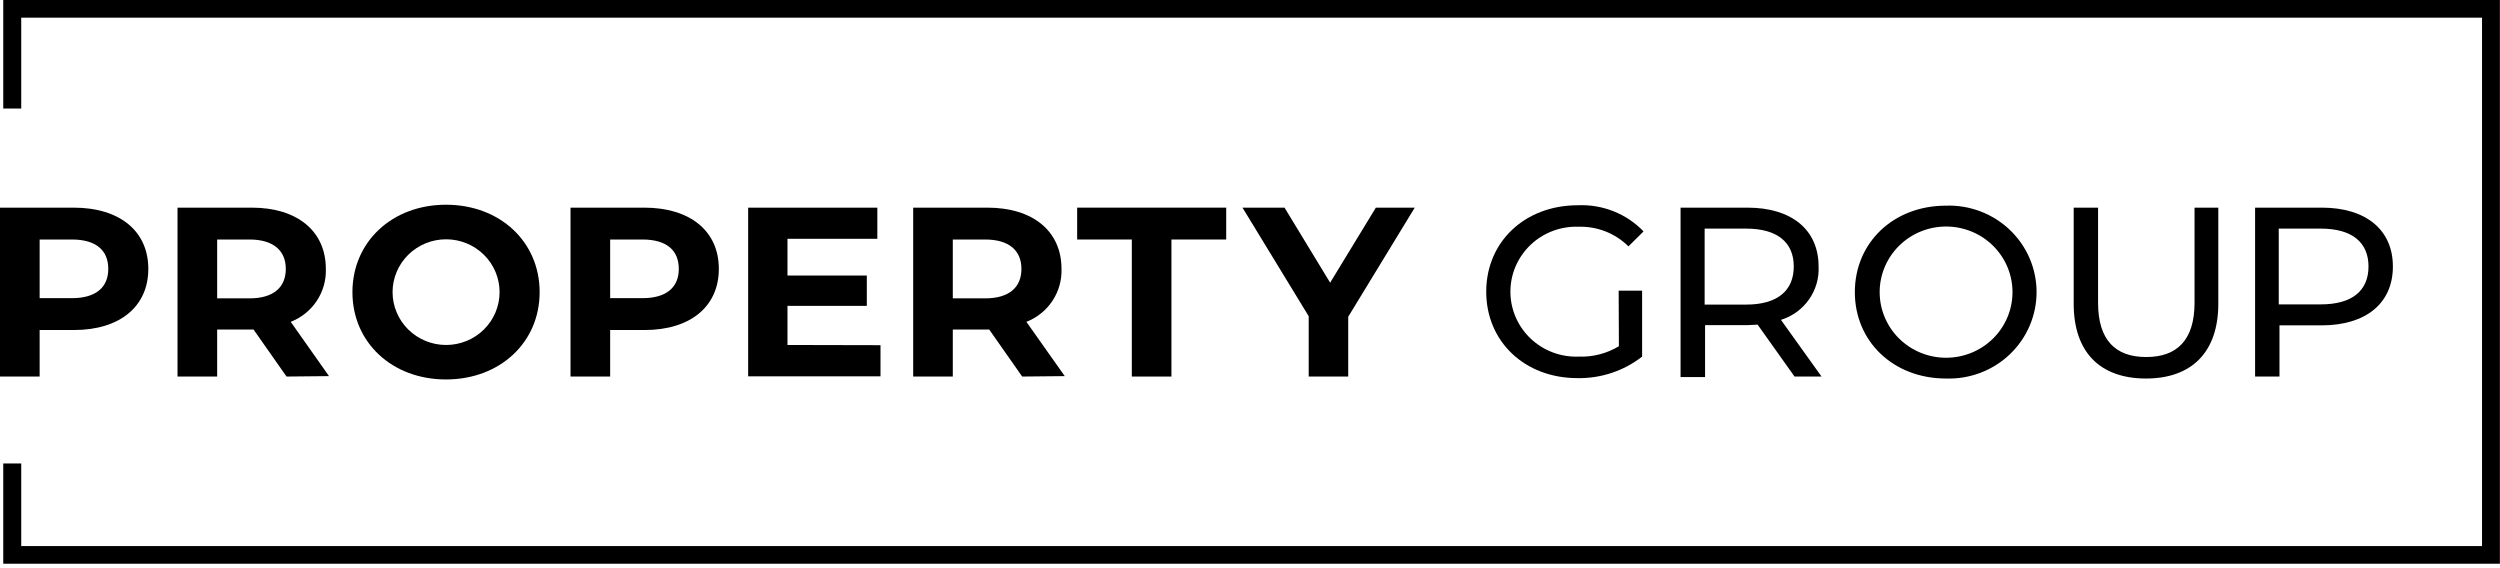
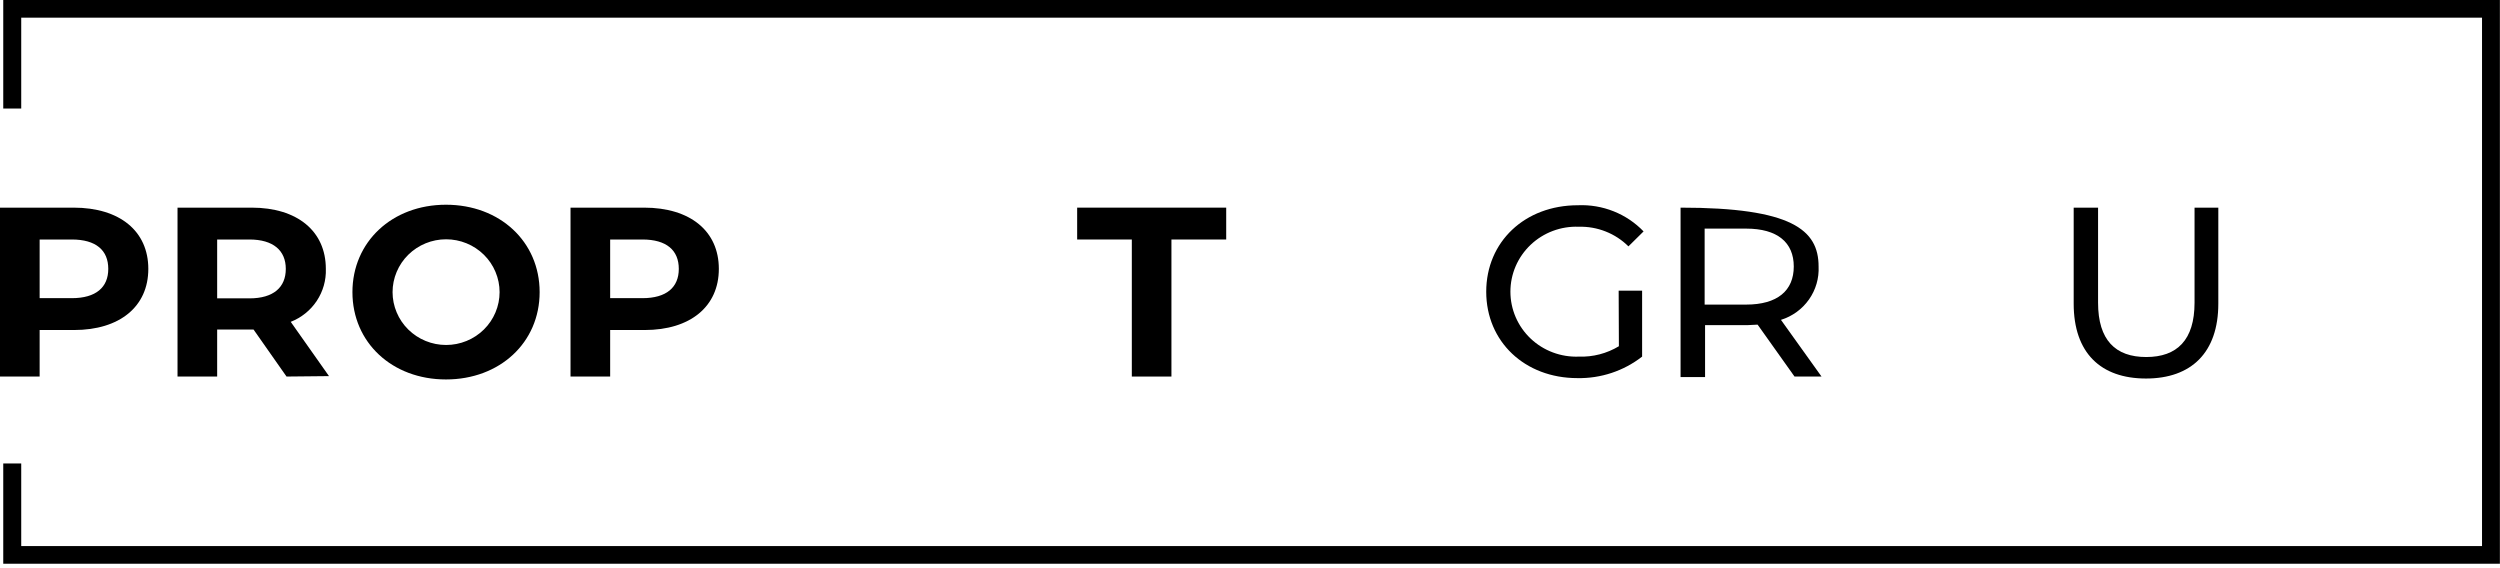
<svg xmlns="http://www.w3.org/2000/svg" width="110" height="25" viewBox="0 0 110 25" fill="none">
  <g clip-path="url(#clip0_1042_3537)">
    <path d="M6.526 11.831C6.526 13.489 5.268 14.521 3.256 14.521H1.744V16.568H0V9.136H3.237C5.268 9.136 6.526 10.168 6.526 11.831ZM4.764 11.831C4.764 11.013 4.227 10.538 3.159 10.538H1.744V13.119H3.159C4.227 13.119 4.764 12.639 4.764 11.831Z" fill="black" />
    <path d="M12.607 16.568L11.155 14.498H9.555V16.568H7.811V9.136H11.072C13.079 9.136 14.337 10.168 14.337 11.831C14.354 12.329 14.215 12.82 13.938 13.238C13.662 13.655 13.261 13.977 12.792 14.161L14.476 16.549L12.607 16.568ZM10.975 10.538H9.555V13.128H10.975C12.038 13.128 12.575 12.639 12.575 11.831C12.575 11.022 12.024 10.538 10.975 10.538Z" fill="black" />
    <path d="M15.507 12.854C15.507 10.643 17.25 9.008 19.623 9.008C21.995 9.008 23.744 10.634 23.744 12.854C23.744 15.074 21.991 16.696 19.623 16.696C17.255 16.696 15.507 15.074 15.507 12.854ZM21.982 12.854C21.982 12.549 21.921 12.246 21.802 11.964C21.684 11.682 21.511 11.426 21.292 11.21C21.073 10.994 20.814 10.823 20.528 10.706C20.243 10.589 19.937 10.529 19.628 10.529C19.318 10.529 19.012 10.589 18.727 10.706C18.441 10.823 18.182 10.994 17.963 11.21C17.744 11.426 17.571 11.682 17.453 11.964C17.334 12.246 17.273 12.549 17.273 12.854C17.273 13.159 17.334 13.462 17.453 13.744C17.571 14.026 17.744 14.282 17.963 14.498C18.182 14.714 18.441 14.885 18.727 15.002C19.012 15.119 19.318 15.179 19.628 15.179C19.937 15.179 20.243 15.119 20.528 15.002C20.814 14.885 21.073 14.714 21.292 14.498C21.511 14.282 21.684 14.026 21.802 13.744C21.921 13.462 21.982 13.159 21.982 12.854Z" fill="black" />
    <path d="M31.629 11.831C31.629 13.489 30.371 14.521 28.364 14.521H26.847V16.568H25.103V9.136H28.34C30.371 9.136 31.629 10.168 31.629 11.831ZM29.867 11.831C29.867 11.013 29.33 10.538 28.267 10.538H26.847V13.119H28.267C29.33 13.119 29.867 12.639 29.867 11.831Z" fill="black" />
-     <path d="M38.742 15.188V16.559H32.919V9.136H38.603V10.506H34.649V12.123H38.14V13.457H34.649V15.179L38.742 15.188Z" fill="black" />
-     <path d="M44.976 16.568L43.524 14.498H41.923V16.568H40.18V9.136H43.44C45.447 9.136 46.706 10.168 46.706 11.831C46.723 12.329 46.584 12.82 46.307 13.238C46.031 13.655 45.63 13.977 45.161 14.161L46.849 16.549L44.976 16.568ZM43.343 10.538H41.923V13.128H43.343C44.407 13.128 44.943 12.639 44.943 11.831C44.943 11.022 44.398 10.538 43.343 10.538Z" fill="black" />
    <path d="M49.8 10.538H47.395V9.136H53.953V10.538H51.543V16.568H49.8V10.538Z" fill="black" />
-     <path d="M59.322 13.937V16.568H57.583V13.914L54.669 9.136H56.519L58.526 12.438L60.538 9.136H62.249L59.322 13.937Z" fill="black" />
    <path d="M71.221 12.79H72.253V15.691C71.443 16.323 70.436 16.657 69.404 16.637C67.091 16.637 65.394 15.033 65.394 12.836C65.394 10.639 67.091 9.031 69.427 9.031C69.964 9.008 70.5 9.098 70.999 9.297C71.497 9.495 71.947 9.797 72.317 10.182L71.651 10.84C71.366 10.557 71.026 10.334 70.65 10.186C70.275 10.037 69.873 9.966 69.469 9.977C69.079 9.961 68.69 10.024 68.326 10.16C67.961 10.297 67.628 10.505 67.347 10.772C67.066 11.039 66.842 11.359 66.689 11.713C66.537 12.068 66.458 12.449 66.458 12.834C66.458 13.219 66.537 13.6 66.689 13.954C66.842 14.309 67.066 14.629 67.347 14.896C67.628 15.163 67.961 15.371 68.326 15.507C68.69 15.644 69.079 15.706 69.469 15.691C70.089 15.713 70.701 15.554 71.231 15.234L71.221 12.79Z" fill="black" />
-     <path d="M78.959 16.568L77.335 14.284C77.183 14.284 77.021 14.307 76.873 14.307H75.023V16.591H73.945V9.136H76.882C78.838 9.136 80.018 10.113 80.018 11.726C80.043 12.243 79.894 12.754 79.595 13.178C79.295 13.603 78.862 13.918 78.362 14.074L80.147 16.568H78.959ZM78.926 11.726C78.926 10.666 78.205 10.059 76.831 10.059H75.004V13.402H76.831C78.205 13.402 78.926 12.79 78.926 11.726Z" fill="black" />
-     <path d="M81.613 12.854C81.613 10.675 83.311 9.049 85.623 9.049C86.14 9.031 86.655 9.117 87.138 9.3C87.62 9.483 88.061 9.76 88.433 10.115C88.805 10.47 89.101 10.895 89.303 11.365C89.505 11.836 89.609 12.341 89.609 12.852C89.609 13.363 89.505 13.868 89.303 14.338C89.101 14.809 88.805 15.234 88.433 15.589C88.061 15.944 87.62 16.221 87.138 16.404C86.655 16.587 86.14 16.672 85.623 16.655C83.311 16.655 81.613 15.029 81.613 12.854ZM88.55 12.854C88.55 12.089 88.242 11.354 87.694 10.813C87.146 10.271 86.403 9.967 85.627 9.967C84.852 9.967 84.109 10.271 83.561 10.813C83.013 11.354 82.705 12.089 82.705 12.854C82.705 13.62 83.013 14.354 83.561 14.896C84.109 15.437 84.852 15.741 85.627 15.741C86.403 15.741 87.146 15.437 87.694 14.896C88.242 14.354 88.55 13.62 88.55 12.854Z" fill="black" />
+     <path d="M78.959 16.568L77.335 14.284C77.183 14.284 77.021 14.307 76.873 14.307H75.023V16.591H73.945V9.136C78.838 9.136 80.018 10.113 80.018 11.726C80.043 12.243 79.894 12.754 79.595 13.178C79.295 13.603 78.862 13.918 78.362 14.074L80.147 16.568H78.959ZM78.926 11.726C78.926 10.666 78.205 10.059 76.831 10.059H75.004V13.402H76.831C78.205 13.402 78.926 12.79 78.926 11.726Z" fill="black" />
    <path d="M91.242 13.361V9.136H92.315V13.32C92.315 14.964 93.078 15.709 94.433 15.709C95.788 15.709 96.56 14.964 96.56 13.32V9.136H97.606V13.361C97.606 15.517 96.412 16.655 94.424 16.655C92.435 16.655 91.242 15.531 91.242 13.361Z" fill="black" />
-     <path d="M105.287 11.726C105.287 13.343 104.103 14.316 102.147 14.316H100.297V16.568H99.224V9.136H102.156C104.103 9.136 105.287 10.113 105.287 11.726ZM104.214 11.726C104.214 10.666 103.493 10.059 102.115 10.059H100.265V13.393H102.115C103.493 13.393 104.214 12.79 104.214 11.726Z" fill="black" />
    <path d="M109.995 24.804H0.143V20.391H0.934V24.027H109.209V0.777H0.934V4.774H0.143V0H109.995V24.804Z" fill="black" />
  </g>
  <defs>
    <clipPath id="clip0_1042_3537">
      <rect width="110" height="24.804" fill="white" />
    </clipPath>
  </defs>
</svg>